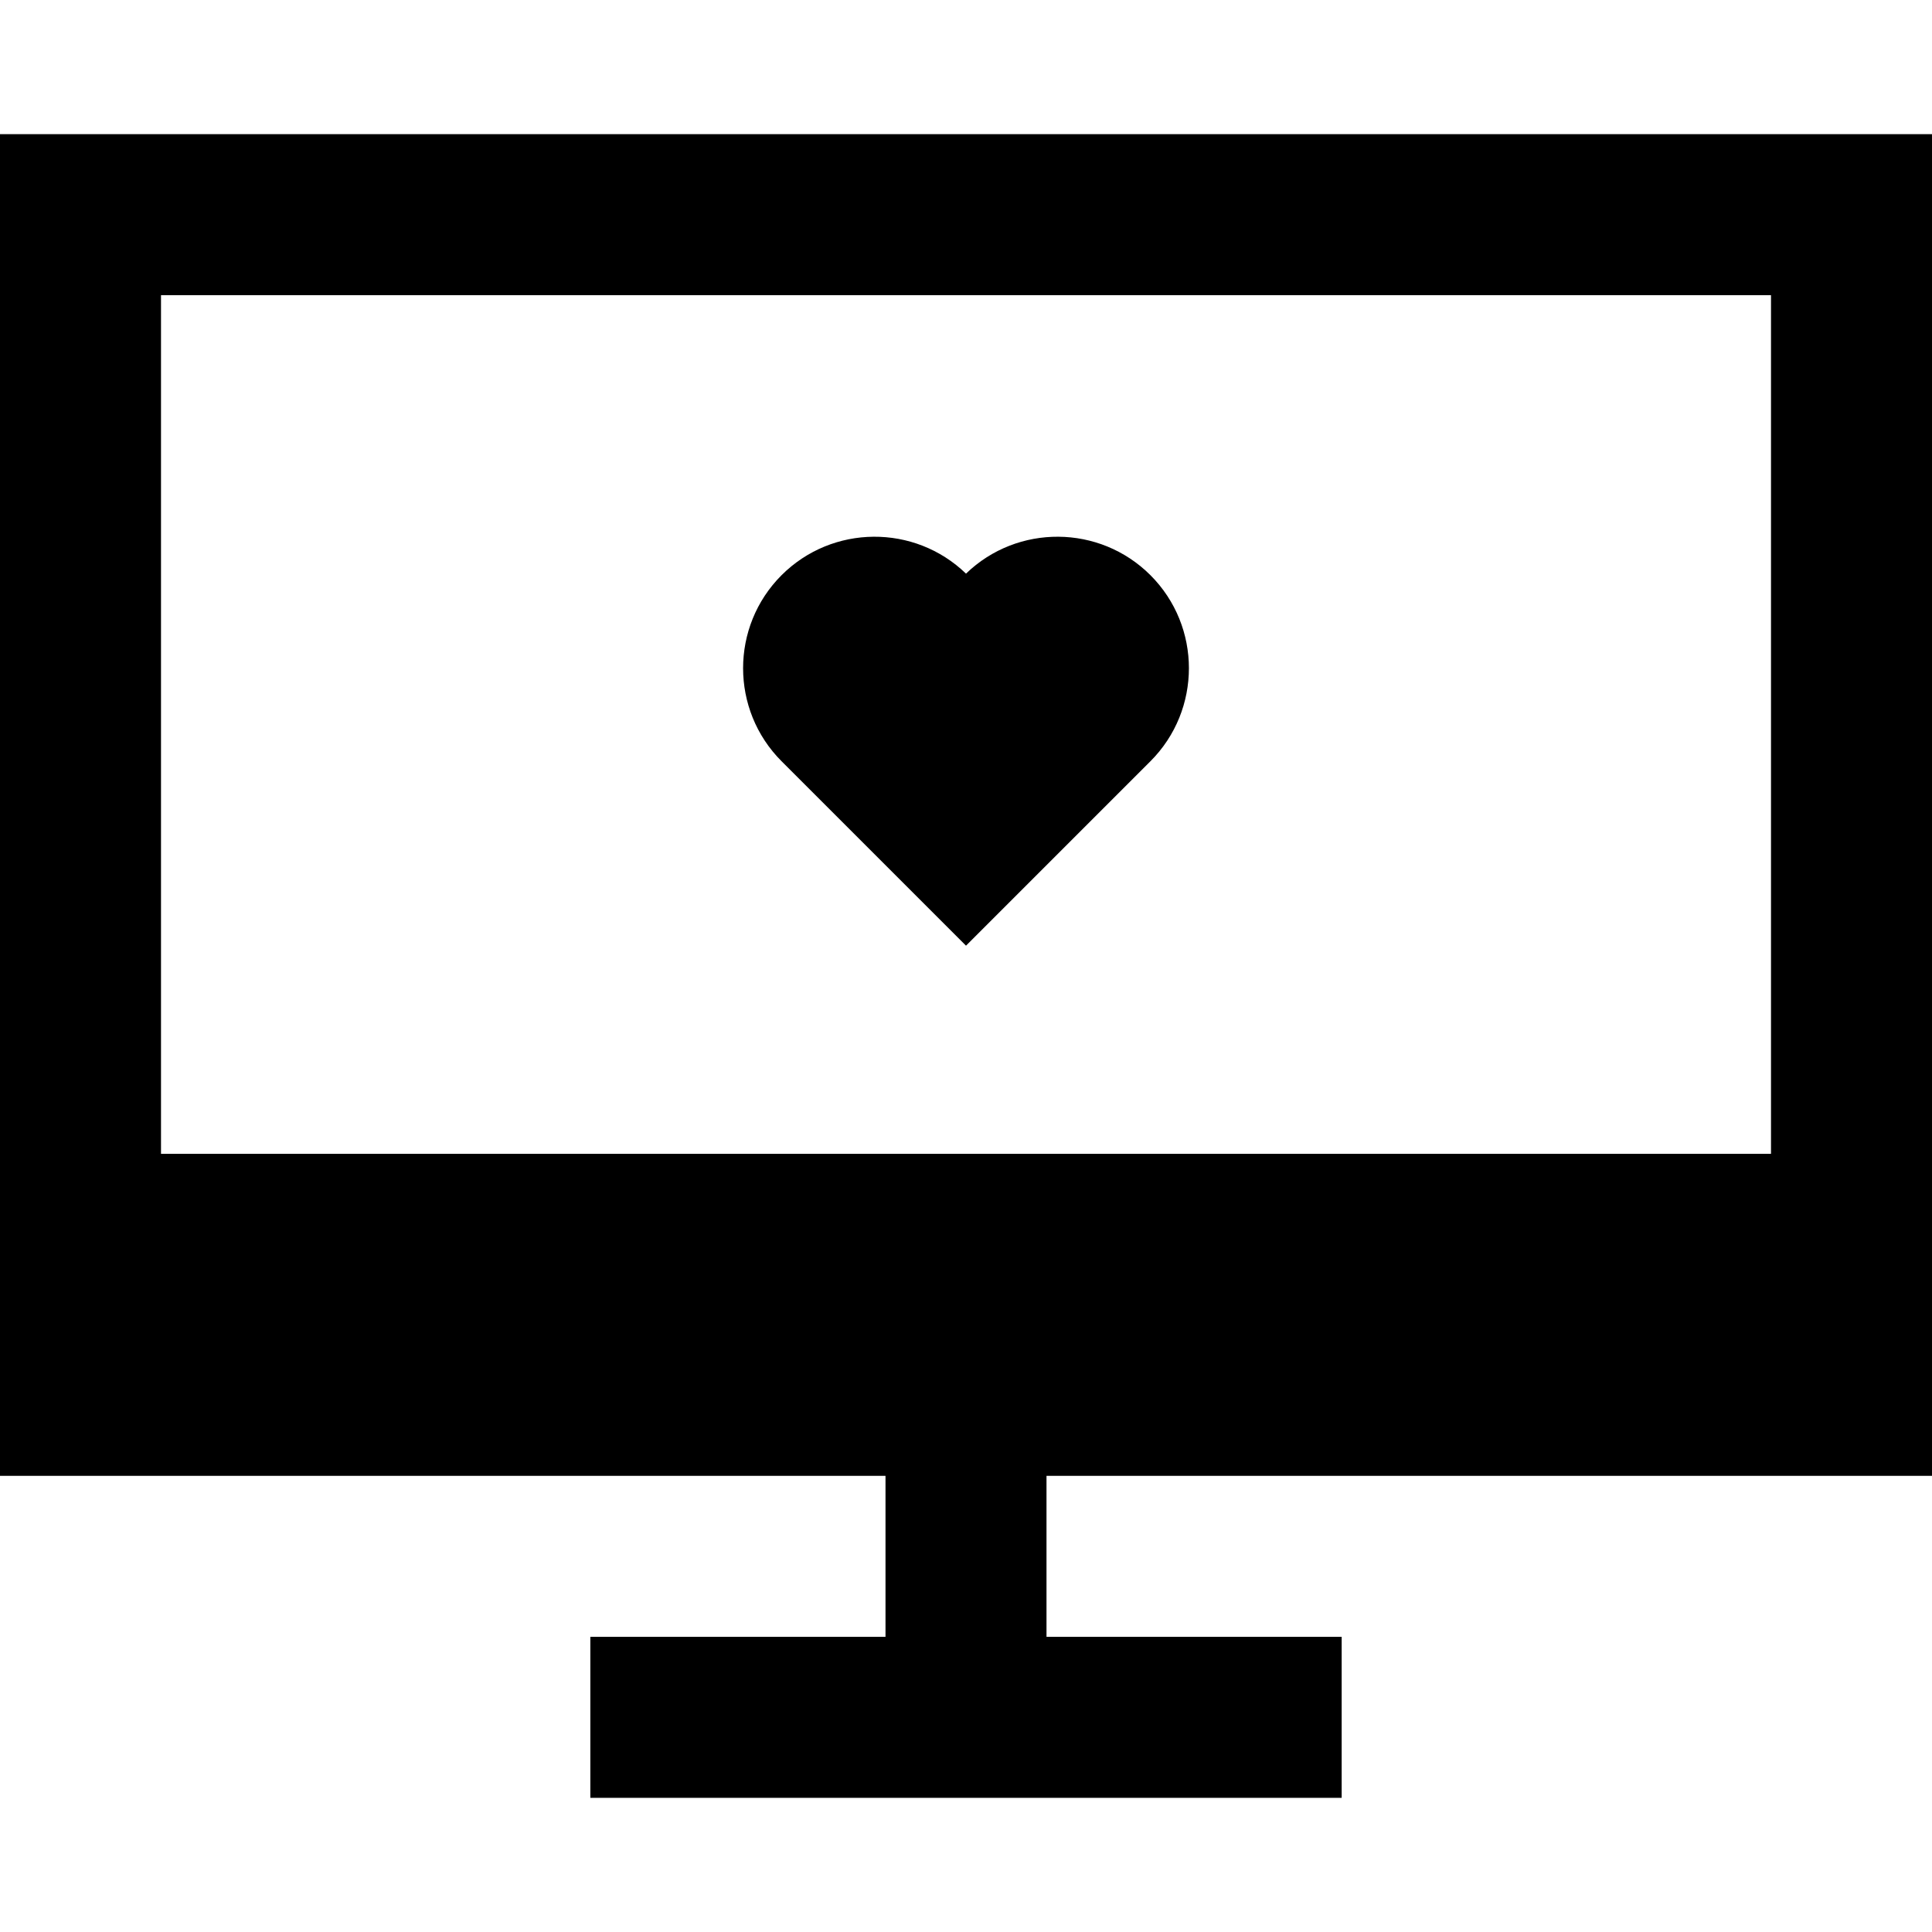
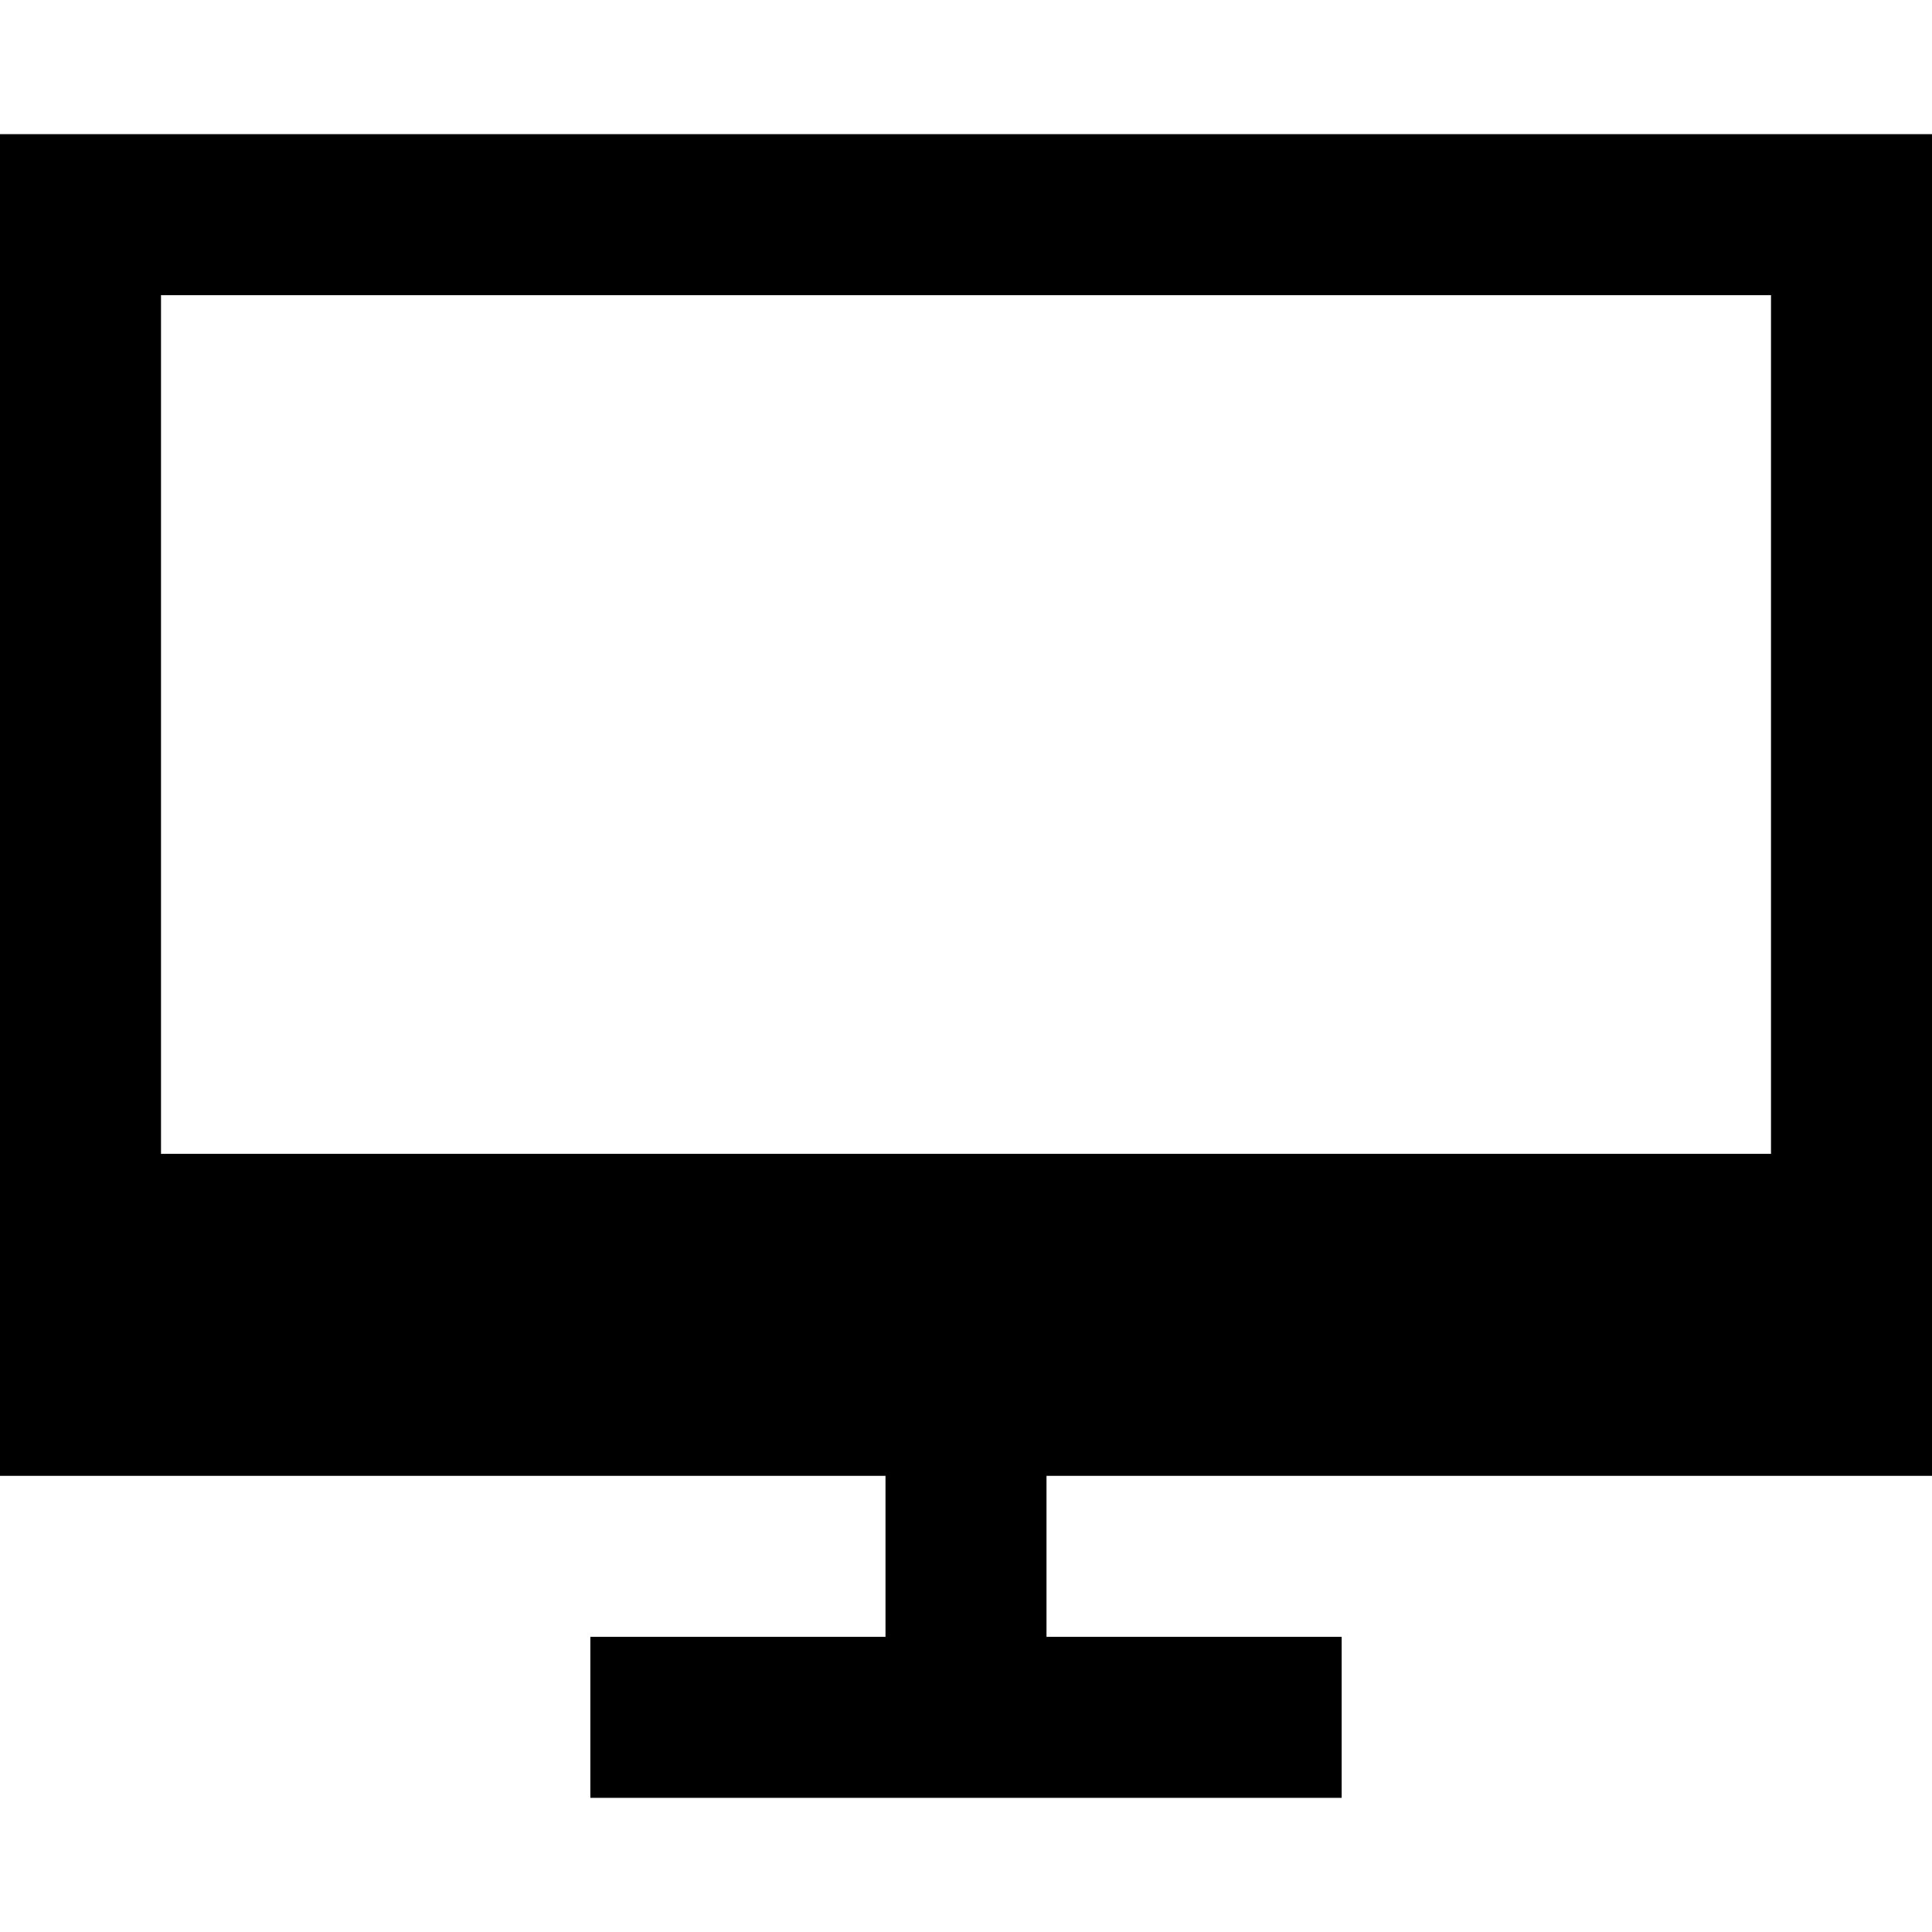
<svg xmlns="http://www.w3.org/2000/svg" fill="#000000" height="800px" width="800px" version="1.1" id="Layer_1" viewBox="0 0 512 512" xml:space="preserve">
  <g>
    <g>
-       <path d="M304.882,152.434h-0.001c-13.453-13.456-35.257-13.591-48.88-0.415c-13.625-13.177-35.426-13.038-48.882,0.415    c-13.589,13.591-13.589,35.706,0.001,49.3l48.88,48.88l48.883-48.882C318.471,188.14,318.471,166.025,304.882,152.434z" />
-     </g>
+       </g>
  </g>
  <g>
    <g>
      <path d="M512,391.111V35.556H0v355.556h234.667v42.667h-78.222v42.667h199.111v-42.667h-78.222v-42.667H512z M42.667,305.778    V78.222h426.667v227.556H42.667z" />
    </g>
  </g>
</svg>